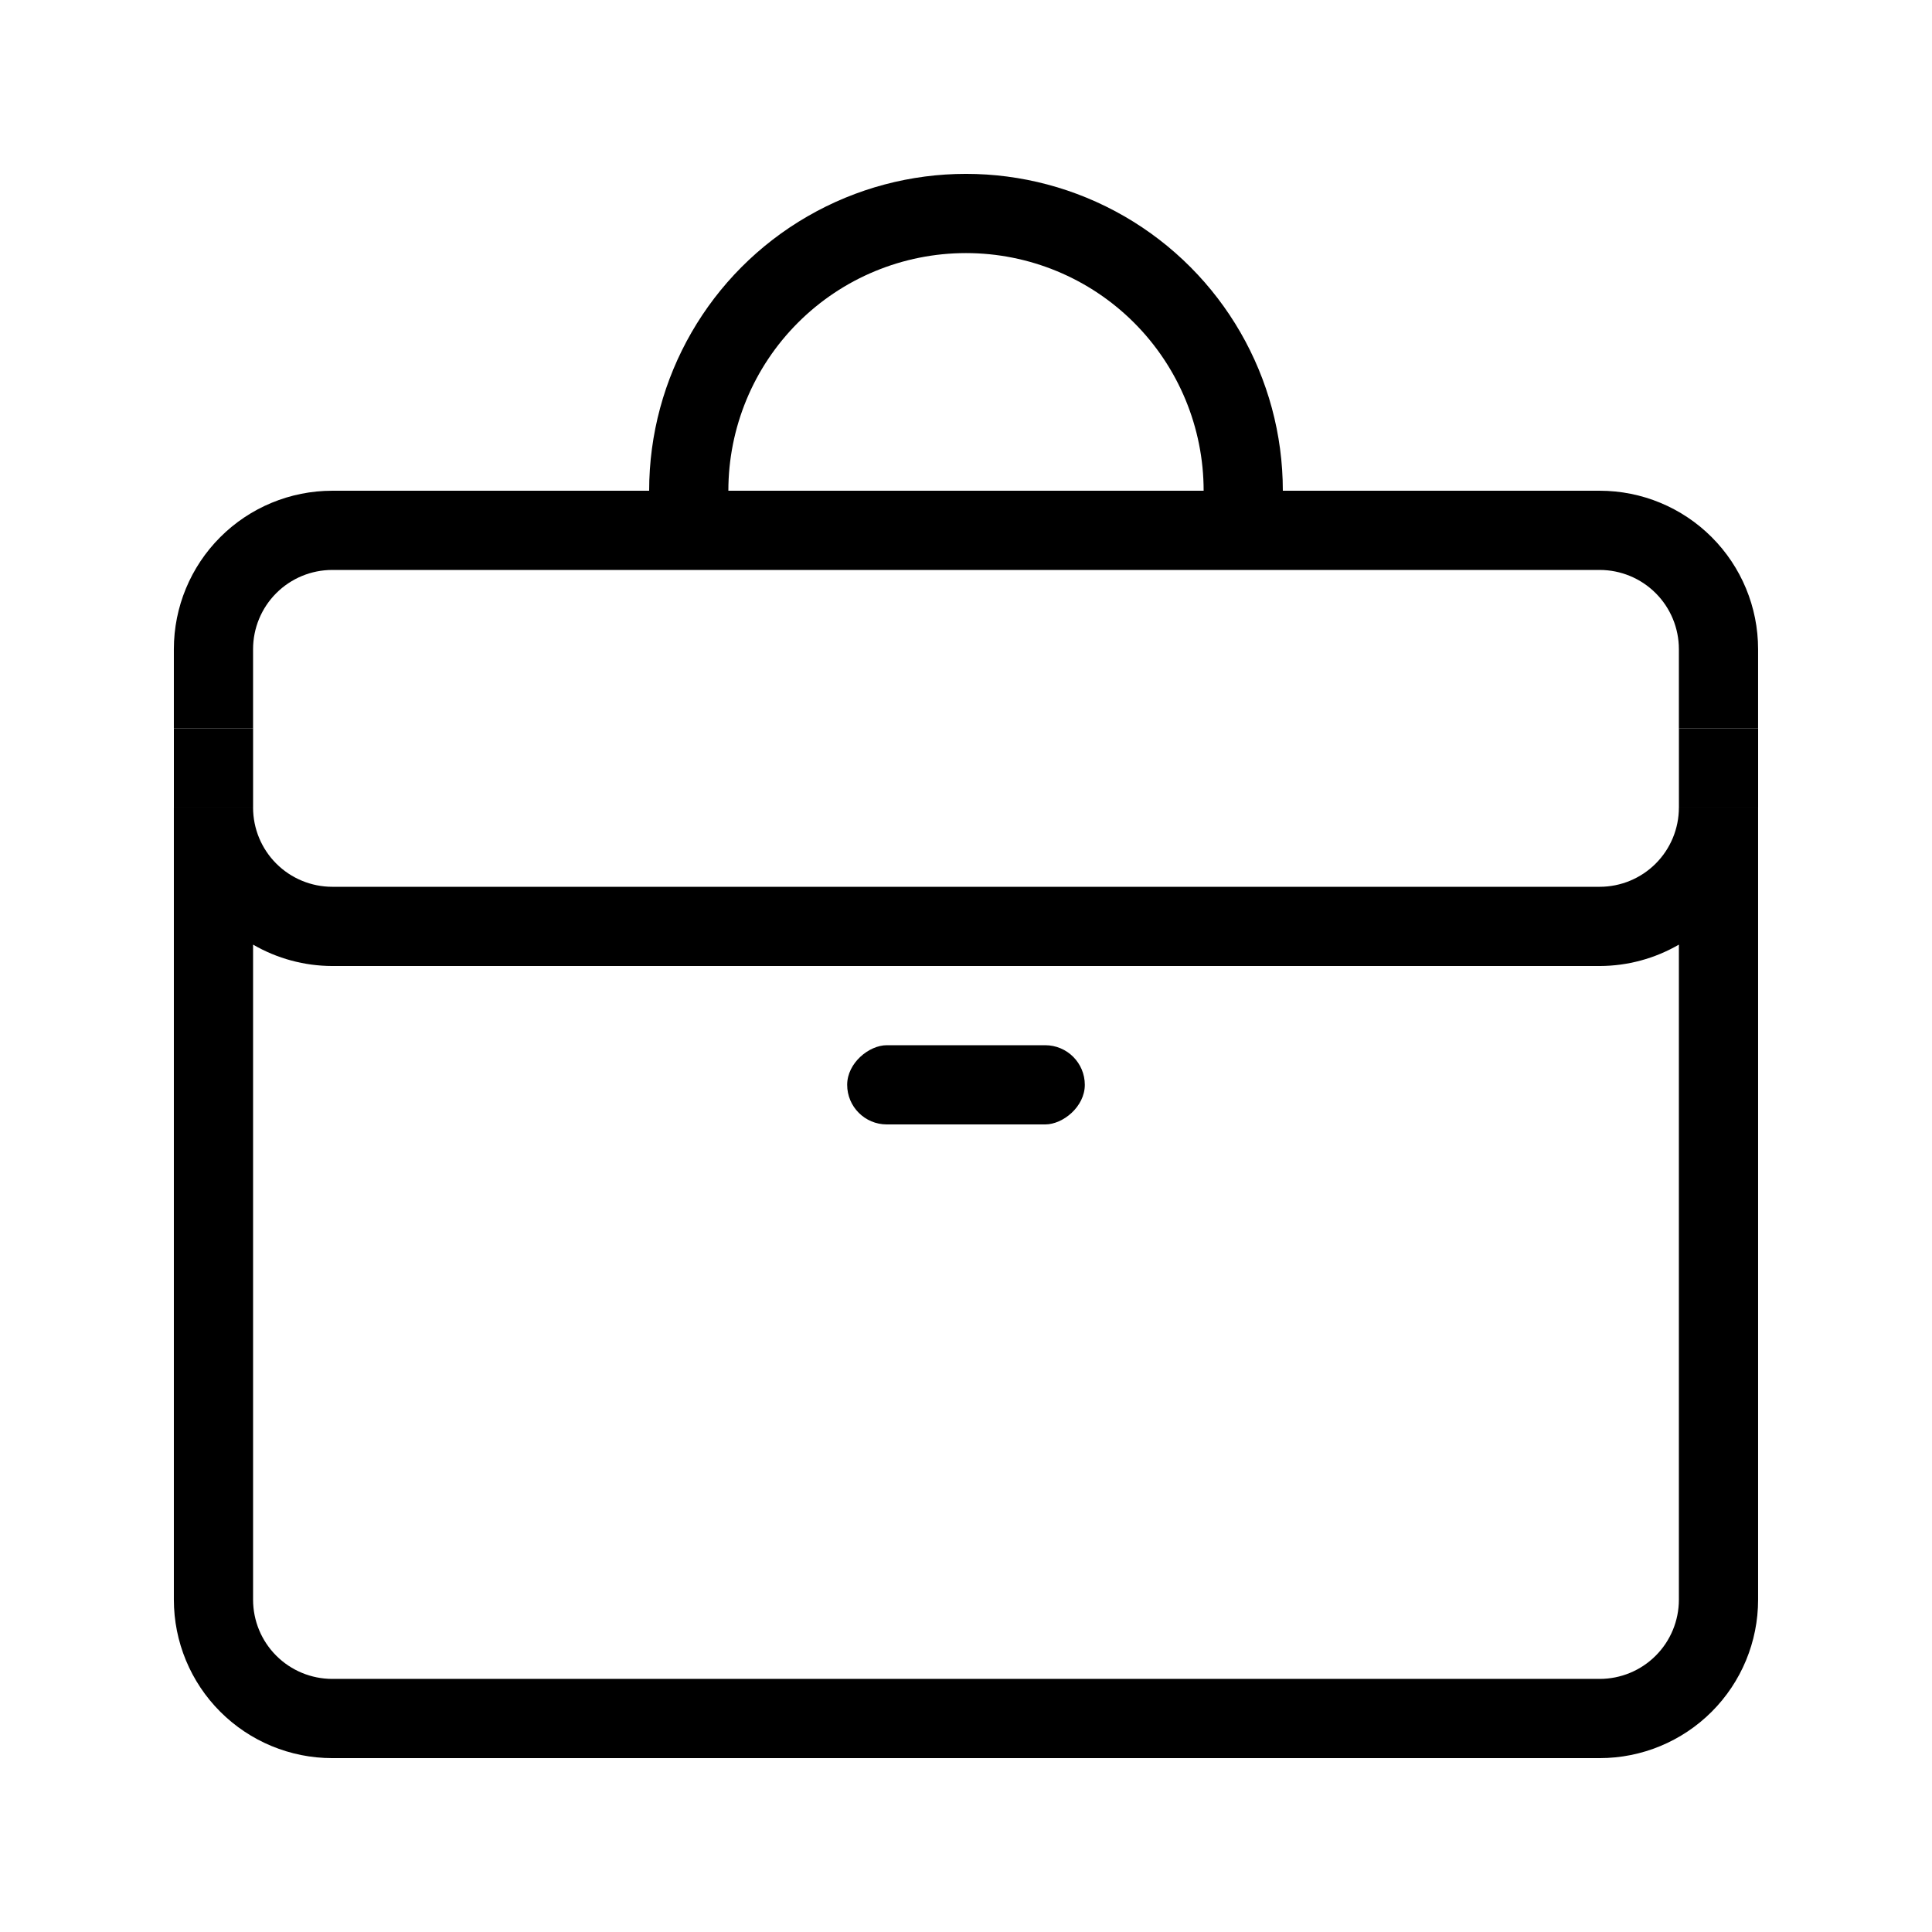
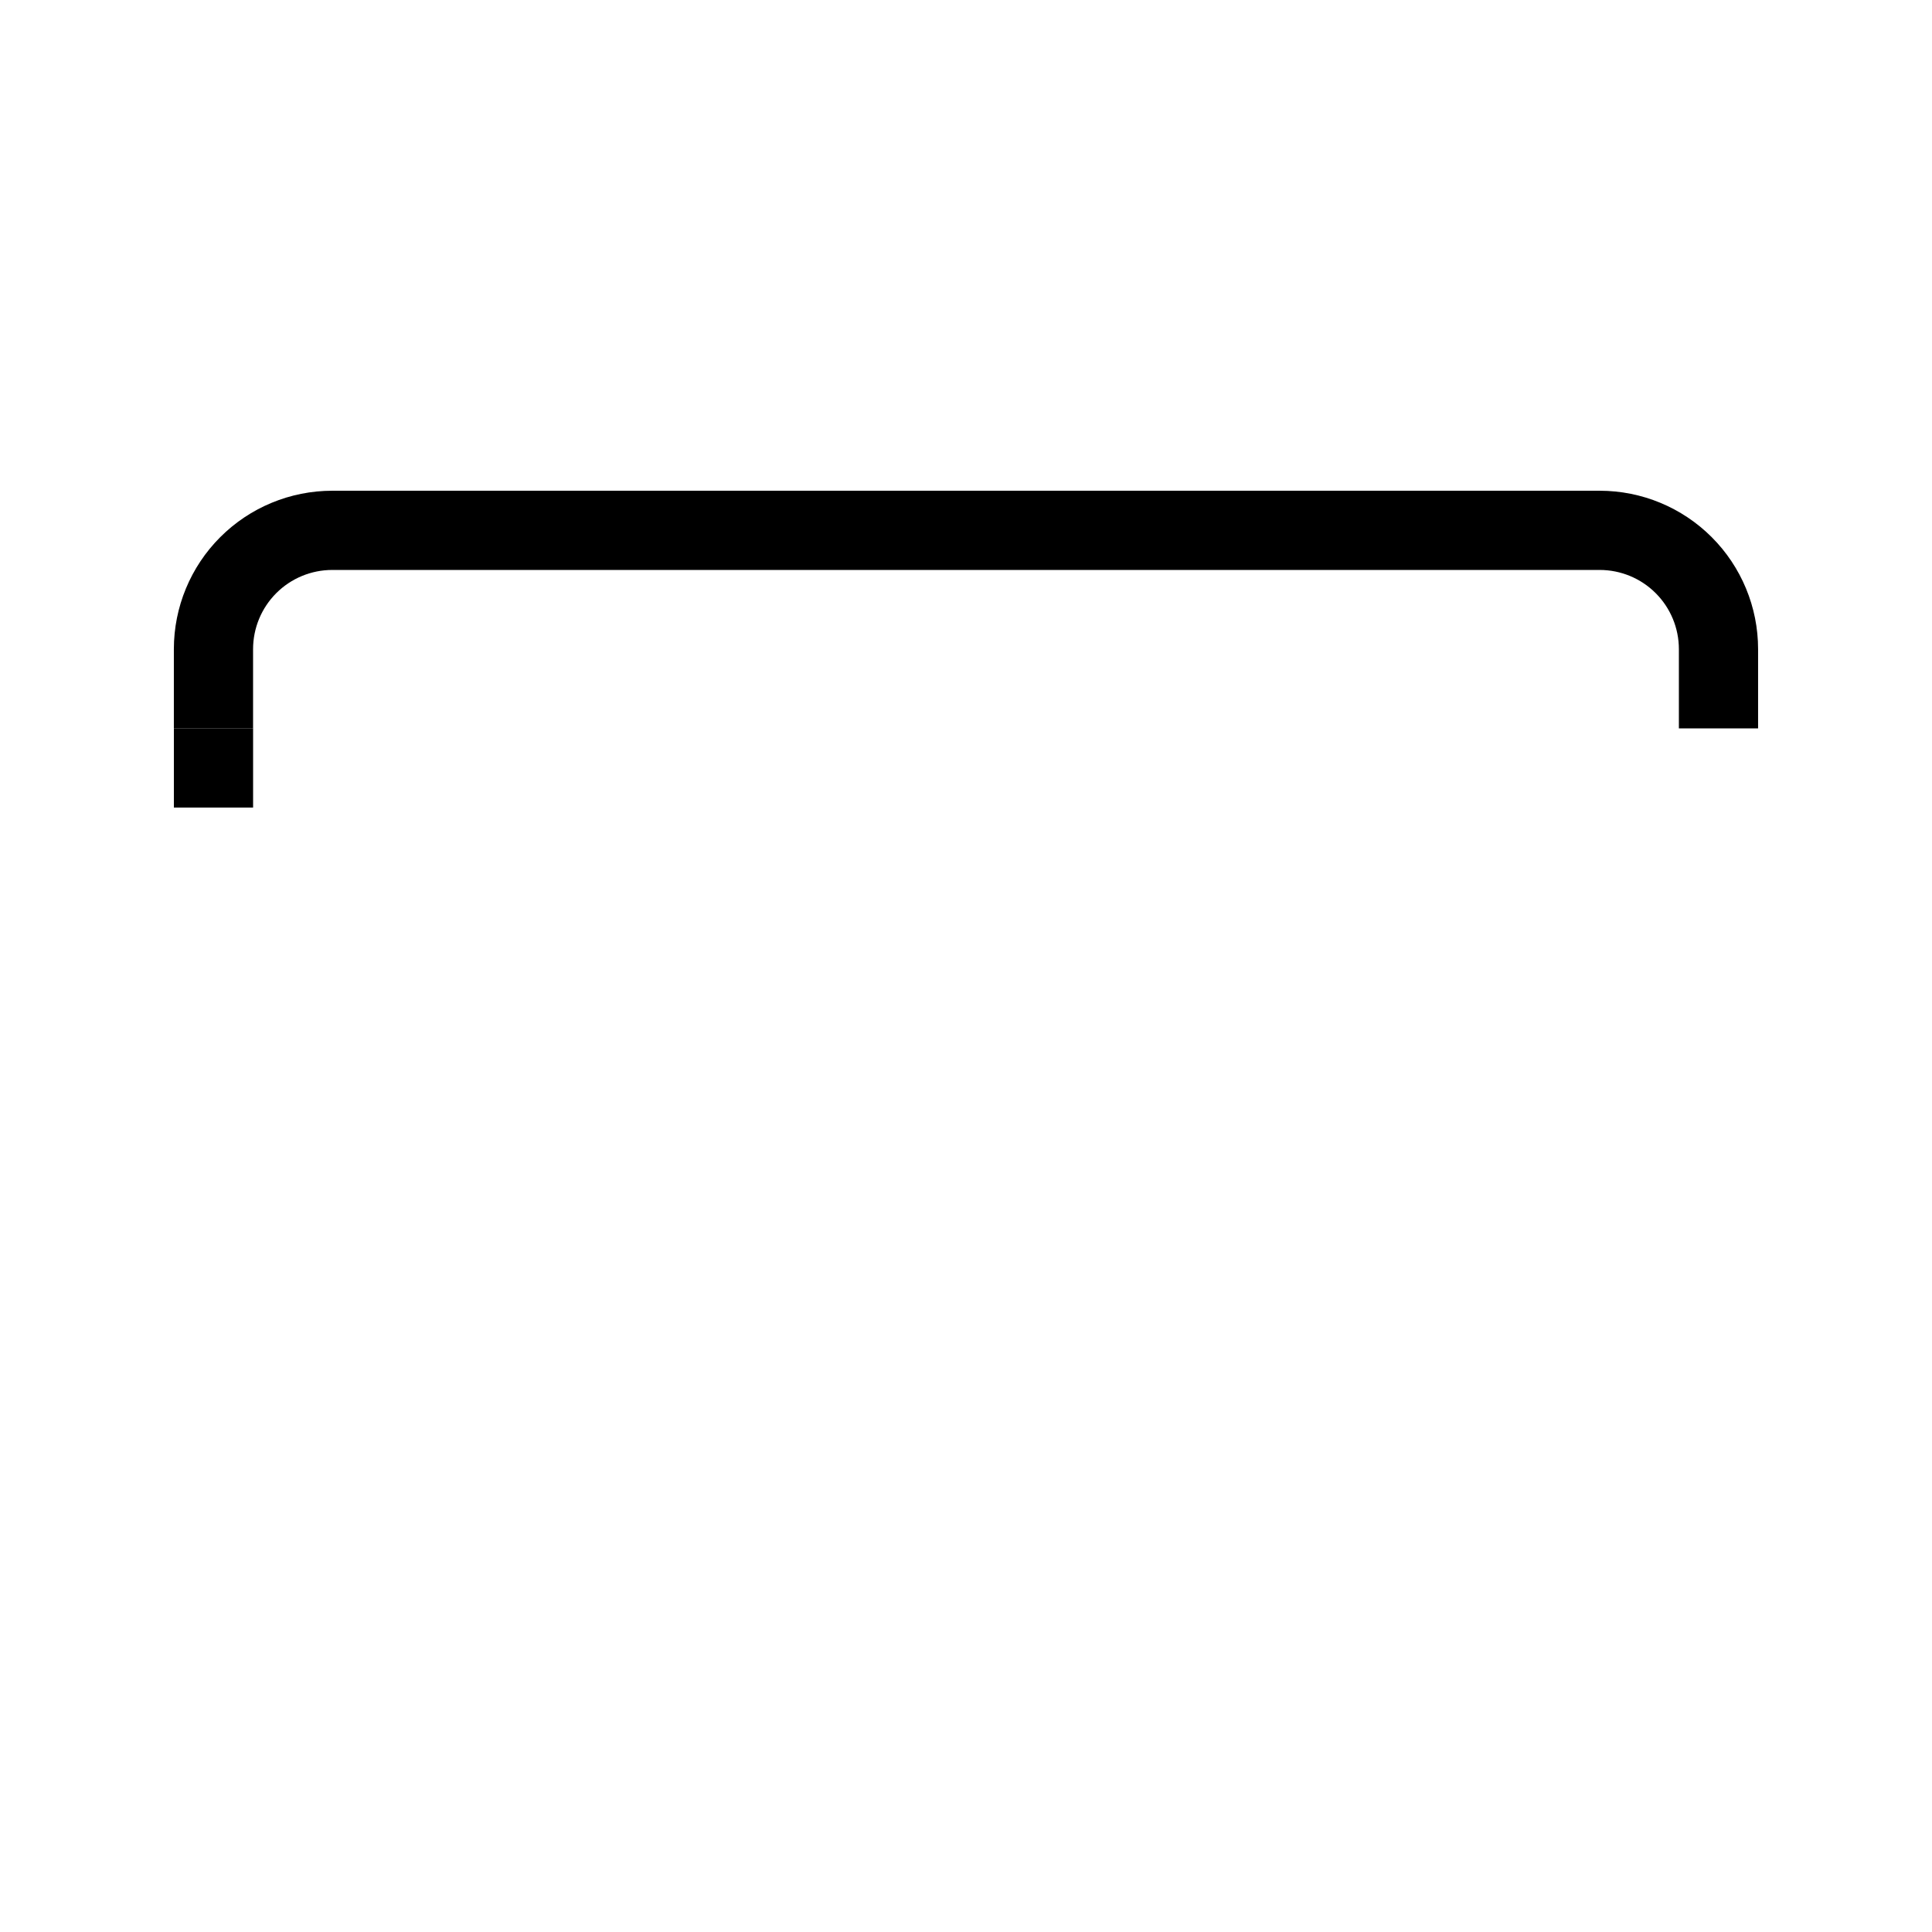
<svg xmlns="http://www.w3.org/2000/svg" fill="#000000" width="800px" height="800px" version="1.1" viewBox="144 144 512 512">
  <g>
-     <path d="m400 211.07c16.699 0 32.719 6.633 44.531 18.445 11.809 11.809 18.445 27.828 18.445 44.531h20.992-0.004c0-30-16.004-57.719-41.98-72.719-25.98-15-57.988-15-83.969 0s-41.984 42.719-41.984 72.719h20.992c0-16.703 6.633-32.723 18.445-44.531 11.809-11.812 27.828-18.445 44.531-18.445z" />
-     <path d="m567.93 379.01h-335.87c-5.566 0-10.906-2.215-14.844-6.148-3.938-3.938-6.148-9.277-6.148-14.844h-20.992v209.92c0 11.137 4.422 21.816 12.297 29.688 7.875 7.875 18.551 12.297 29.688 12.297h335.87c11.137 0 21.816-4.422 29.688-12.297 7.875-7.871 12.297-18.551 12.297-29.688v-209.92h-20.992c0 5.566-2.211 10.906-6.148 14.844-3.934 3.934-9.273 6.148-14.844 6.148zm20.992 188.93v-0.004c0 5.57-2.211 10.91-6.148 14.844-3.934 3.938-9.273 6.148-14.844 6.148h-335.87c-5.566 0-10.906-2.211-14.844-6.148-3.938-3.934-6.148-9.273-6.148-14.844v-173.6c6.379 3.699 13.617 5.652 20.992 5.668h335.87c7.375-0.016 14.617-1.969 20.992-5.668z" />
    <path d="m567.93 274.05h-335.87c-11.137 0-21.812 4.422-29.688 12.297-7.875 7.871-12.297 18.551-12.297 29.688v20.992h20.992v-20.992c0-5.57 2.211-10.906 6.148-14.844s9.277-6.148 14.844-6.148h335.87c5.57 0 10.91 2.211 14.844 6.148 3.938 3.938 6.148 9.273 6.148 14.844v20.992h20.992v-20.992c0-11.137-4.422-21.816-12.297-29.688-7.871-7.875-18.551-12.297-29.688-12.297z" />
    <path d="m190.08 337.02h20.992v20.992h-20.992z" />
-     <path d="m588.93 337.02h20.992v20.992h-20.992z" />
-     <path d="m368.51 431.49c0-5.797 5.797-10.496 10.496-10.496h41.984c5.797 0 10.496 4.699 10.496 10.496s-5.797 10.496-10.496 10.496h-41.984c-5.797 0-10.496-4.699-10.496-10.496z" />
  </g>
</svg>